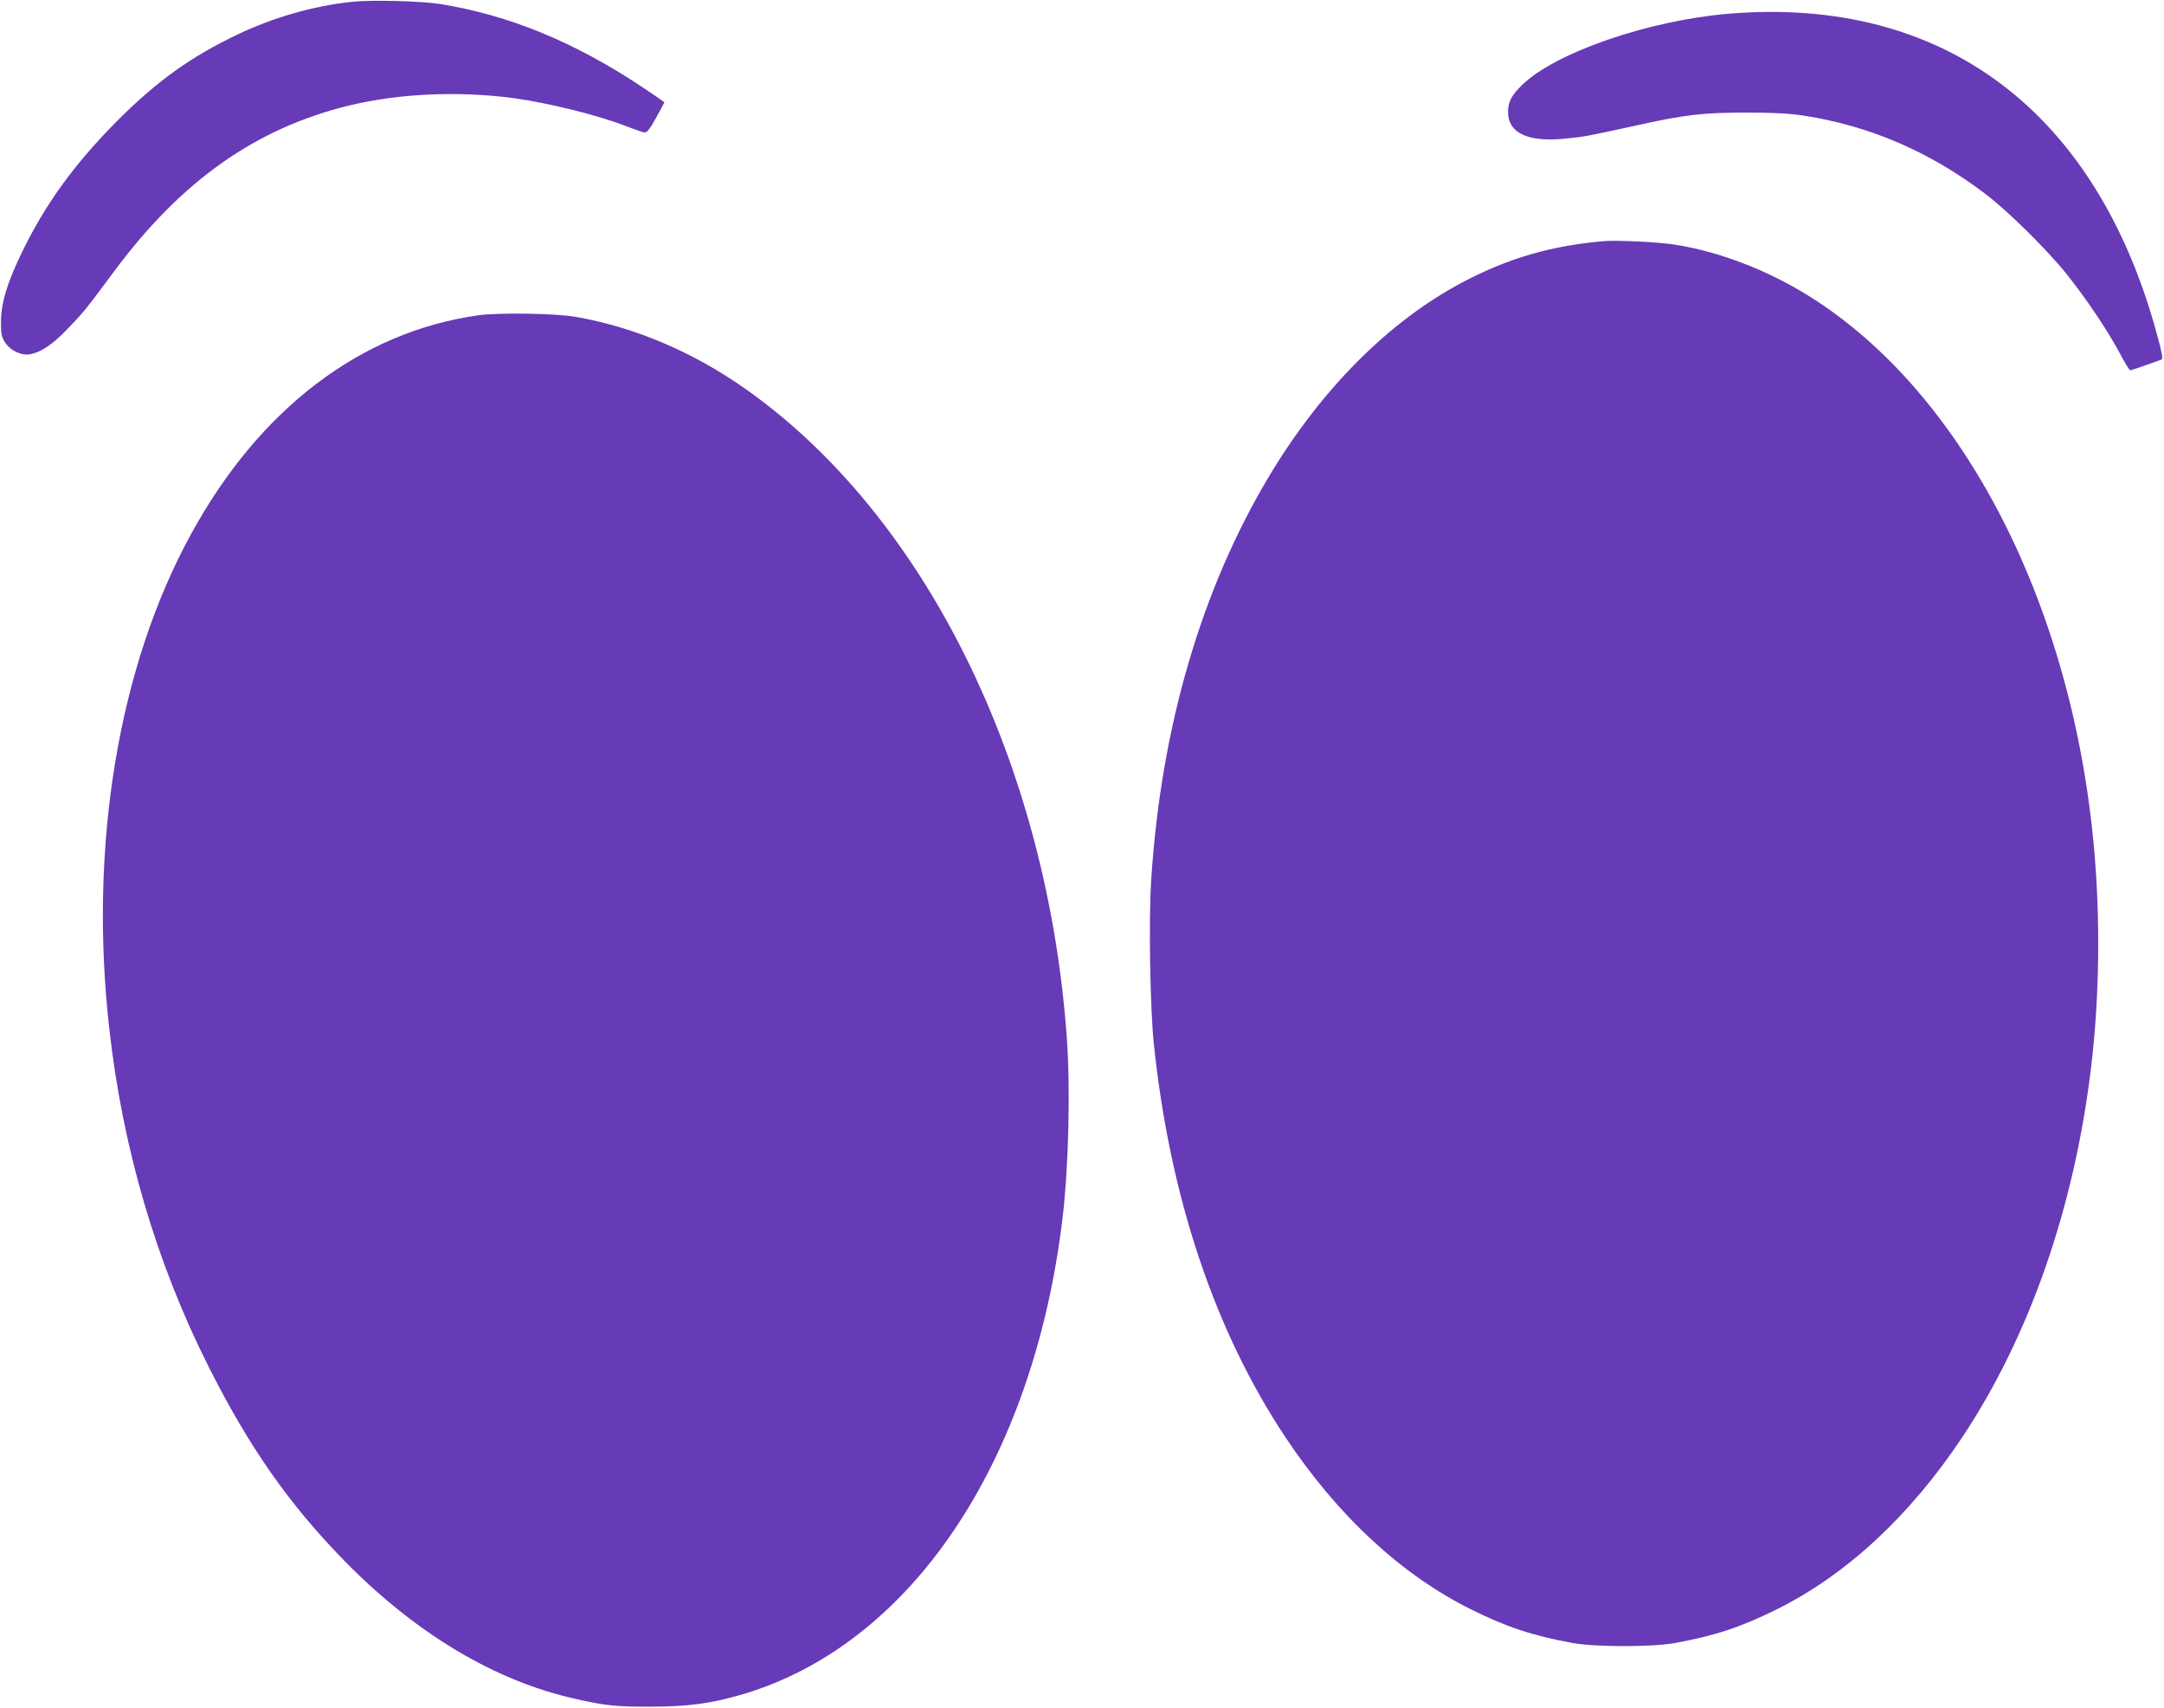
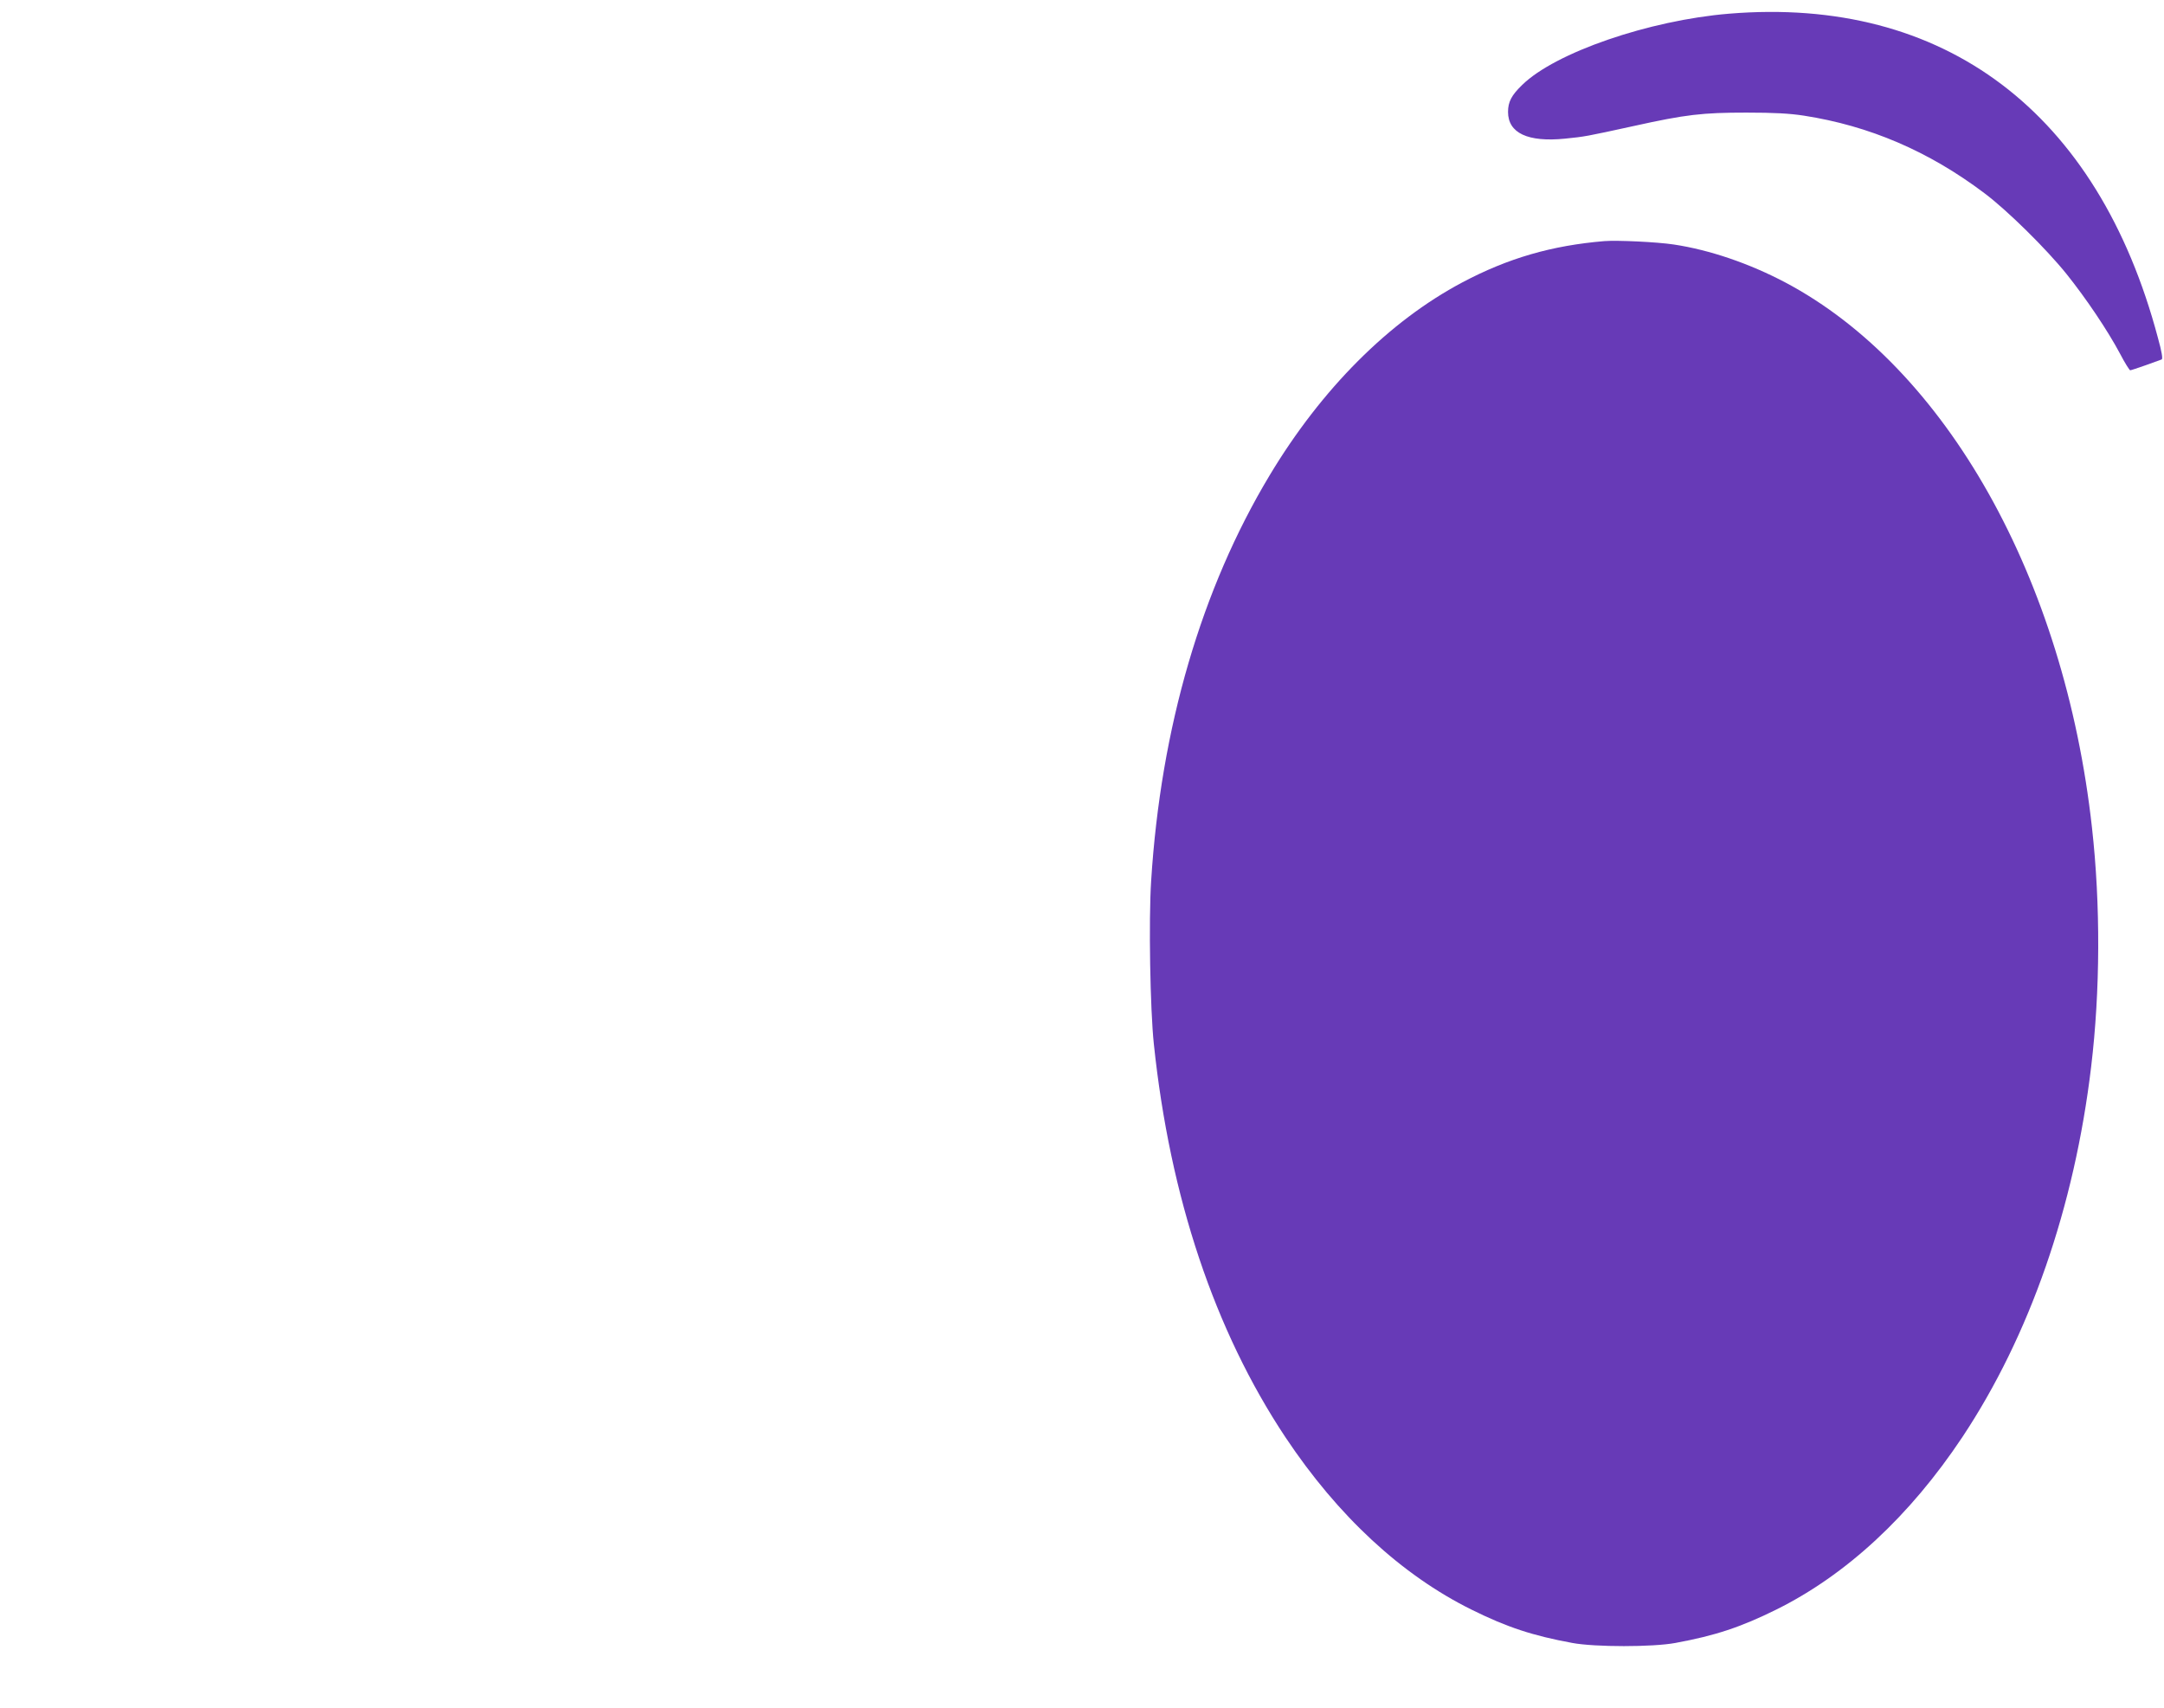
<svg xmlns="http://www.w3.org/2000/svg" version="1.0" width="1280pt" height="1010pt" viewBox="0 0 1280 1010" preserveAspectRatio="xMidYMid meet">
  <g transform="translate(0,1010) scale(0.1,-0.1)" fill="#673ab7" stroke="none">
-     <path d="M2080 10089 c-228 -24 -463 -92 -677 -194 -274 -131 -471 -272 -704 -504 -258 -259 -434 -501 -574 -793 -83 -174 -117 -285 -119 -393 -1 -79 2 -95 23 -129 31 -49 97 -81 150 -71 62 12 128 55 210 139 104 107 113 118 286 351 398 536 837 846 1390 981 294 71 642 87 970 44 206 -28 498 -100 665 -165 52 -20 103 -38 113 -38 14 -2 32 22 68 87 27 49 49 90 49 91 0 1 -57 41 -128 88 -402 268 -789 427 -1197 493 -111 18 -411 26 -525 13z" />
    <path d="M10227 10019 c-473 -39 -1029 -230 -1224 -422 -63 -61 -83 -100 -83 -159 0 -125 117 -180 337 -158 119 12 124 13 408 75 307 68 405 79 665 79 166 0 255 -5 340 -18 387 -60 738 -210 1067 -458 135 -101 366 -329 486 -478 117 -146 244 -335 317 -472 28 -54 56 -98 60 -98 5 0 46 14 92 30 46 17 88 32 94 34 8 3 1 45 -22 128 -355 1336 -1264 2022 -2537 1917z" />
    <path d="M9490 8674 c-312 -26 -570 -101 -840 -244 -434 -230 -833 -630 -1140 -1141 -404 -672 -644 -1494 -701 -2399 -15 -231 -6 -759 16 -965 95 -906 360 -1696 778 -2325 311 -467 687 -815 1101 -1020 210 -104 362 -154 596 -197 134 -25 476 -25 610 0 234 43 386 93 596 197 414 205 790 553 1101 1020 398 599 663 1360 762 2190 54 449 56 960 5 1415 -163 1475 -863 2720 -1813 3224 -214 113 -448 193 -661 225 -100 15 -334 26 -410 20z" />
-     <path d="M2827 8235 c-696 -99 -1292 -554 -1696 -1292 -431 -785 -606 -1844 -485 -2923 79 -710 278 -1389 589 -2005 237 -471 470 -805 795 -1139 423 -434 896 -718 1375 -824 182 -41 238 -46 445 -46 222 1 350 18 528 69 1003 288 1733 1369 1907 2821 36 303 47 763 25 1069 -117 1625 -840 3086 -1898 3833 -310 219 -656 367 -1007 428 -119 21 -458 26 -578 9z" />
  </g>
</svg>